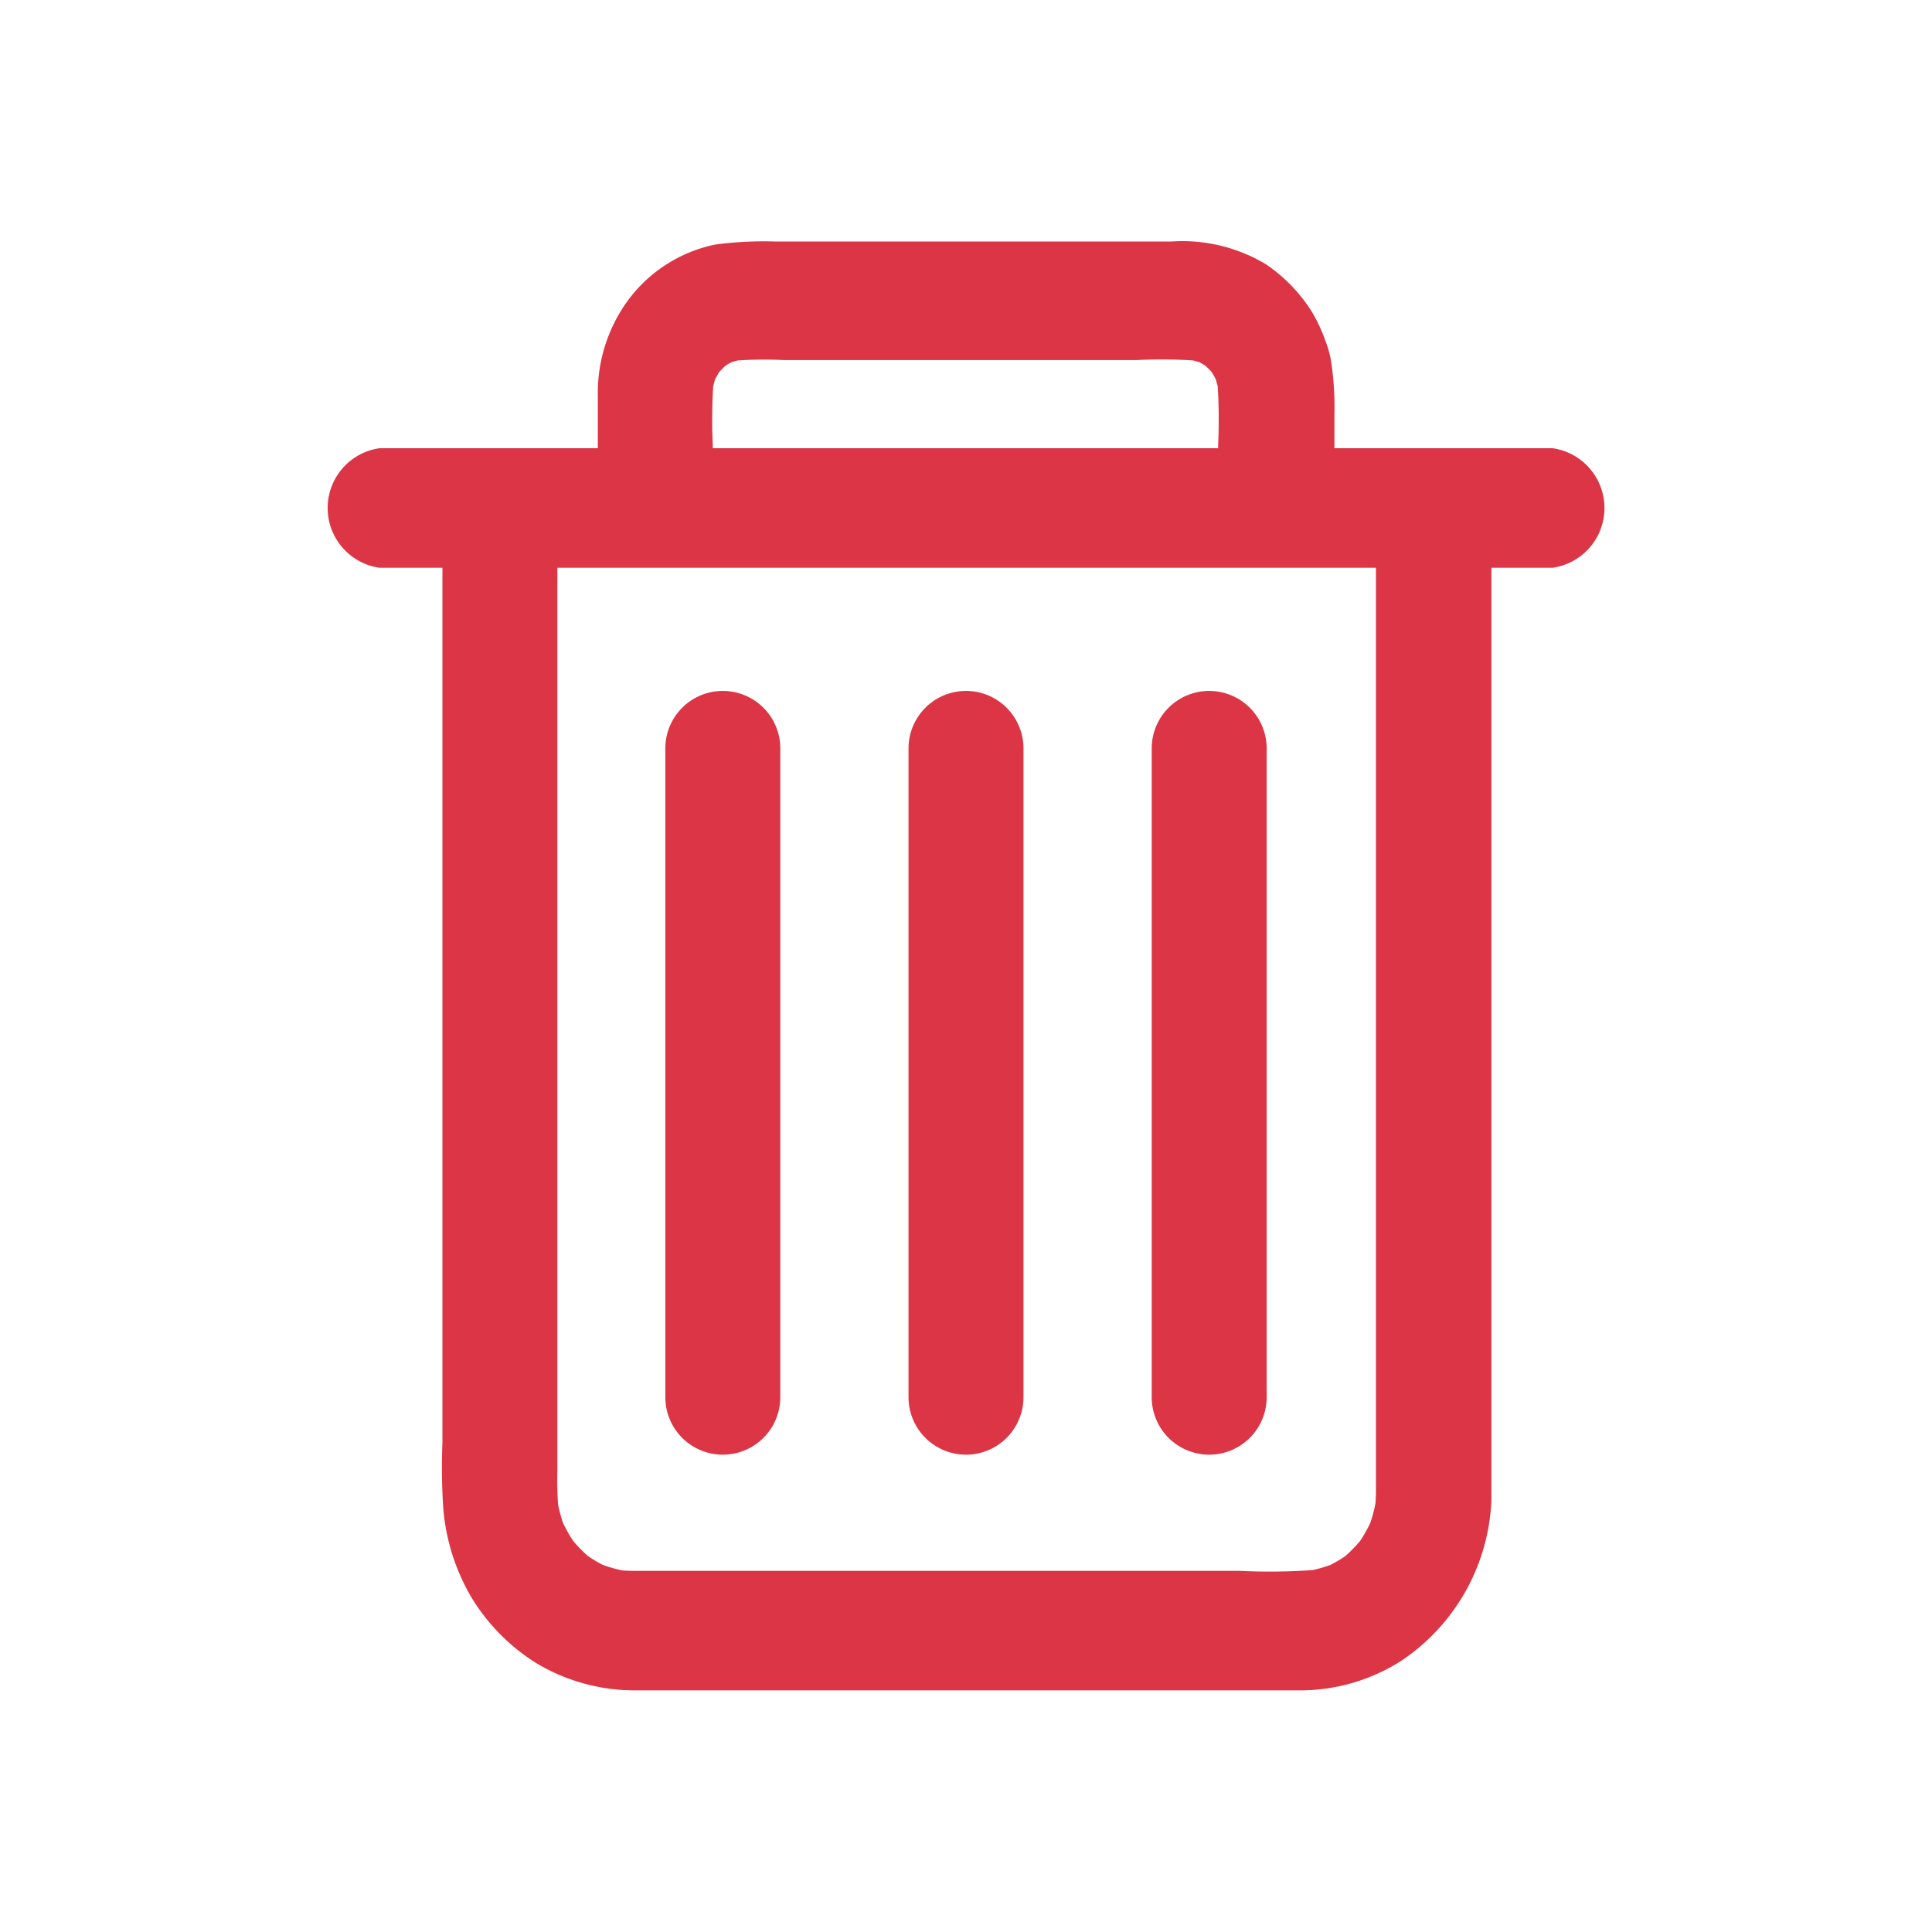
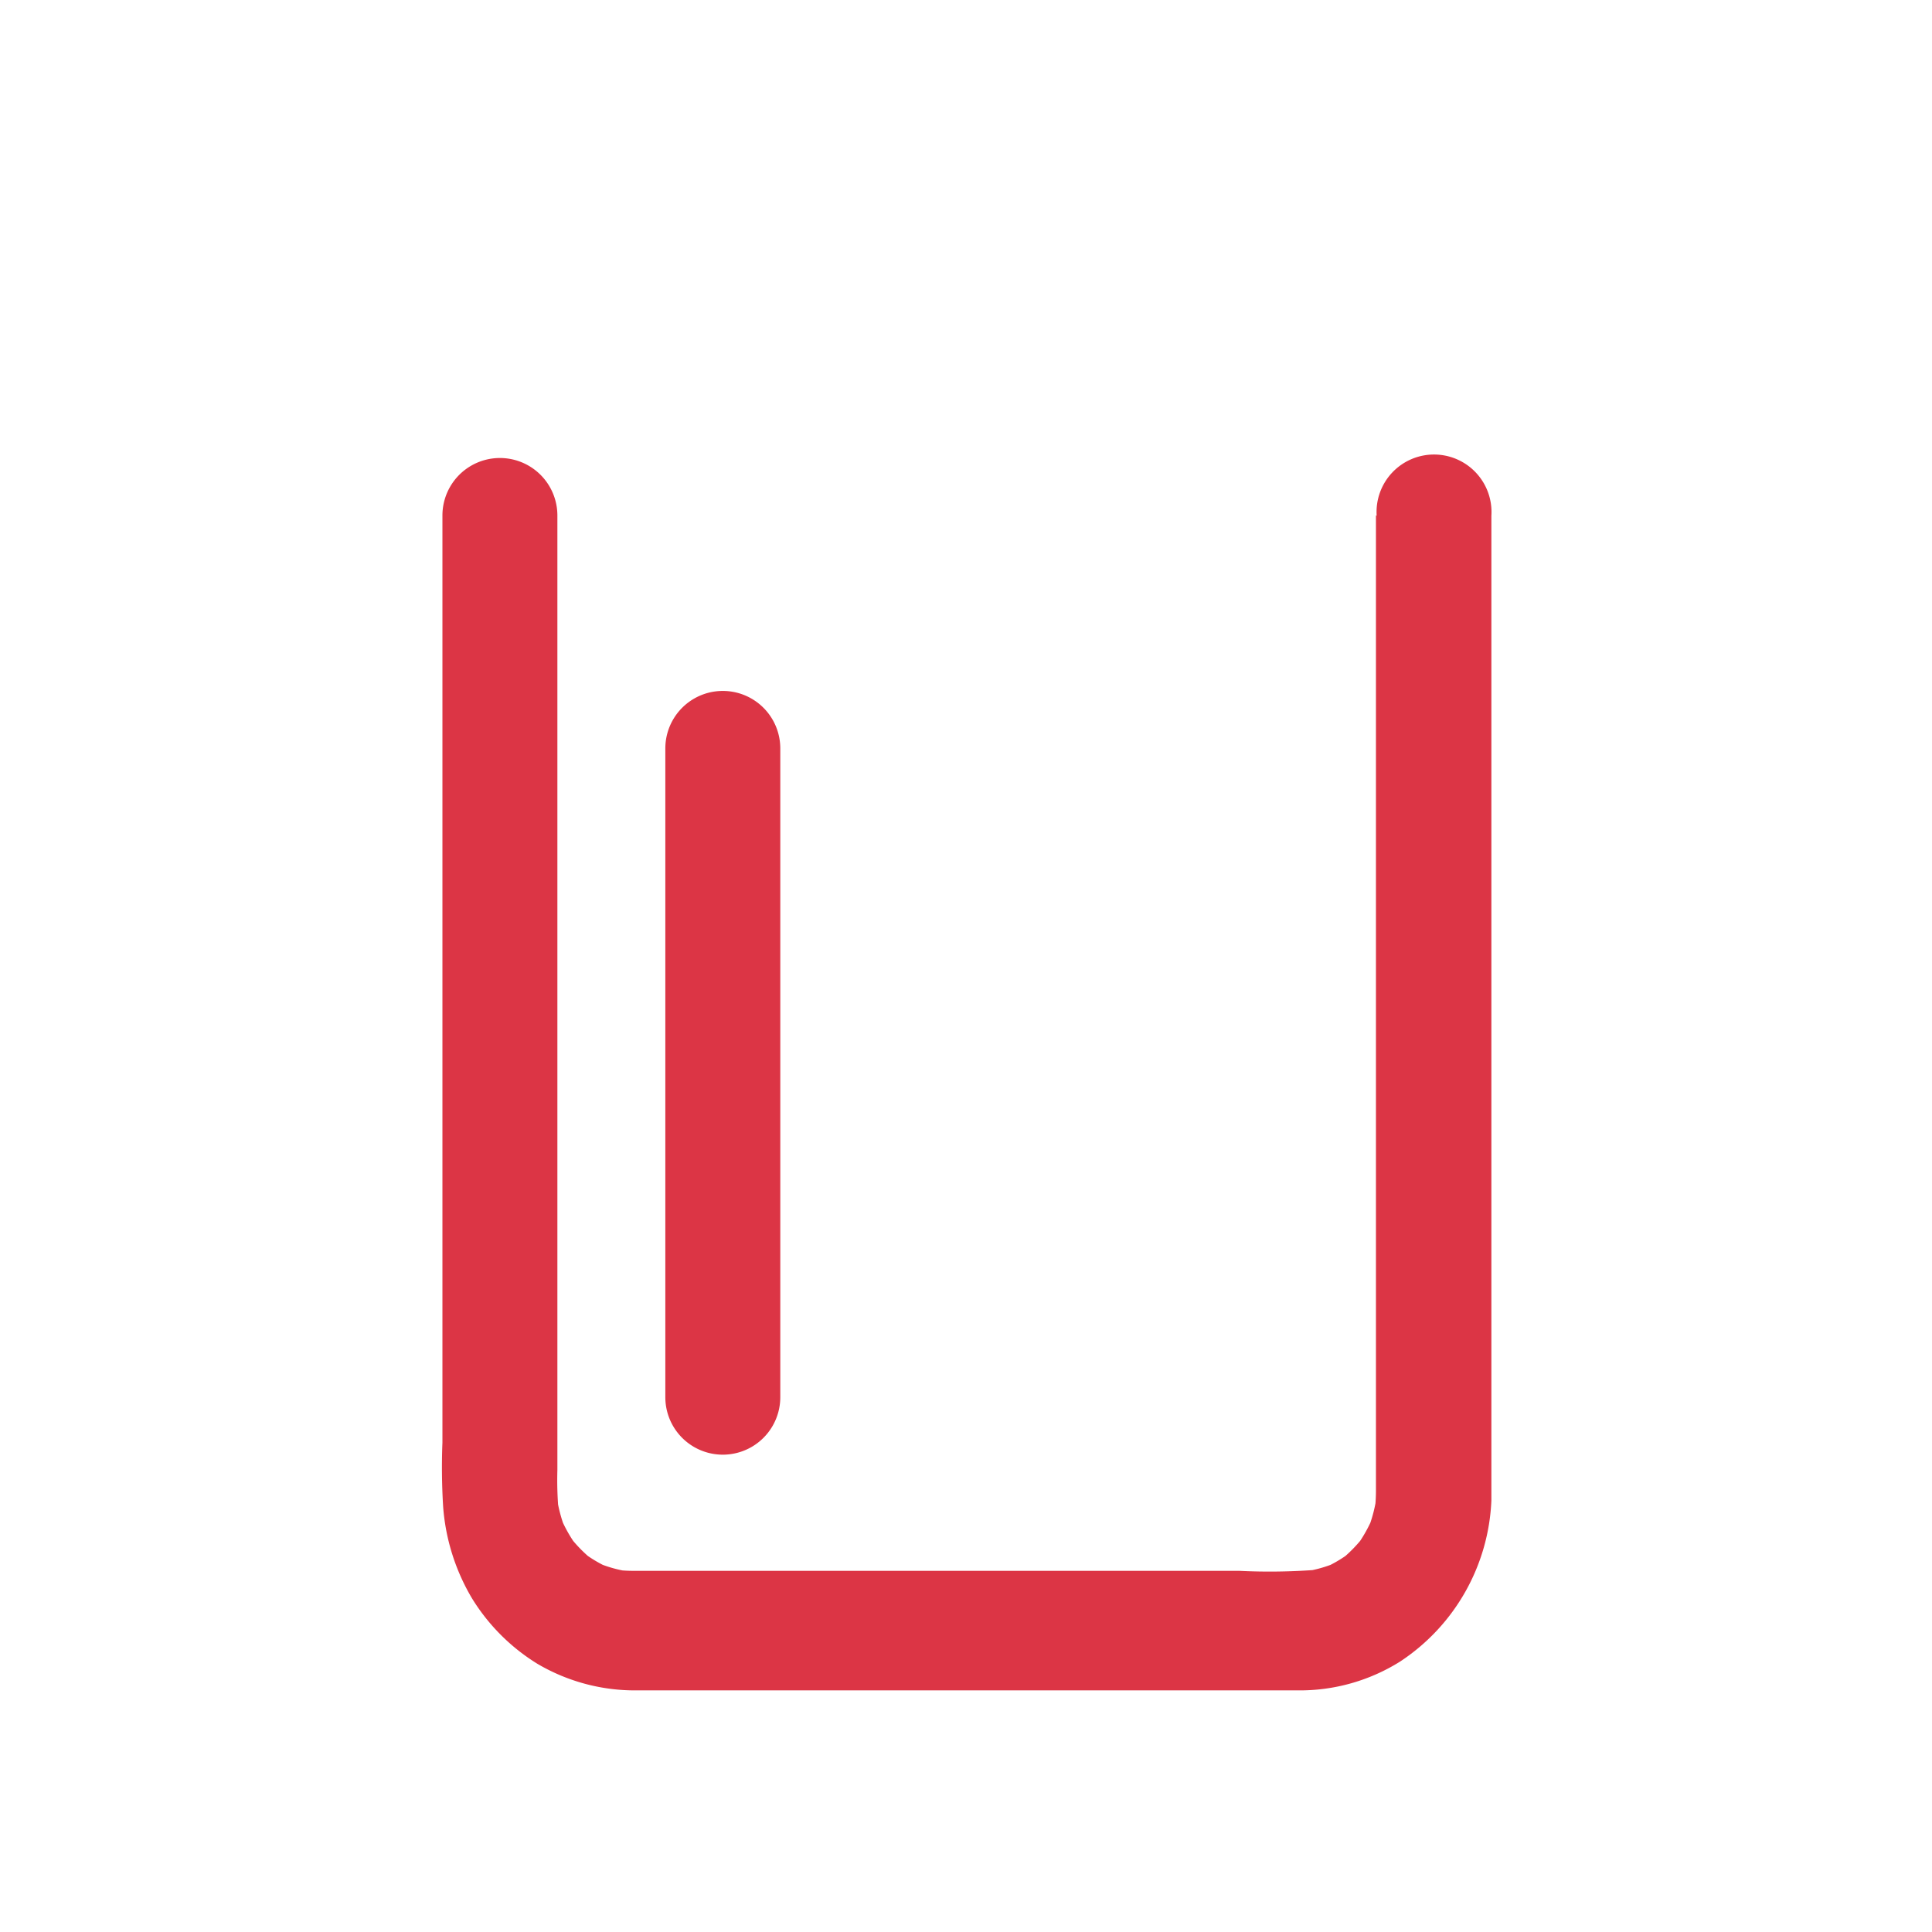
<svg xmlns="http://www.w3.org/2000/svg" id="Icon_Delete" data-name="Icon/Delete" width="16" height="16" viewBox="0 0 16 16">
  <g id="noun_Delete_1898115" transform="translate(2.667 2)">
    <g id="Group_455" data-name="Group 455" transform="translate(0)">
      <g id="Group_454" data-name="Group 454">
        <path id="Path_2223" data-name="Path 2223" d="M154.216,171.058v7.152c0,.311,0,.621,0,.932a1.442,1.442,0,0,1-.01.16c.006-.043.012-.088.017-.131a1.2,1.2,0,0,1-.075.288c.016-.04.032-.079.048-.119a1.177,1.177,0,0,1-.14.252l.075-.1a1.174,1.174,0,0,1-.208.217l.1-.078a1.113,1.113,0,0,1-.243.146l.114-.05a1.088,1.088,0,0,1-.277.078l.126-.017a5.115,5.115,0,0,1-.66.01h-4.384c-.213,0-.426,0-.639,0a1.226,1.226,0,0,1-.15-.01l.126.017a1.089,1.089,0,0,1-.277-.078l.114.05a1.113,1.113,0,0,1-.243-.146l.1.078a1.172,1.172,0,0,1-.208-.217l.075.1a1.175,1.175,0,0,1-.14-.252l.048.119a1.2,1.2,0,0,1-.075-.288c.006.043.012.088.017.131a2.9,2.9,0,0,1-.01-.338v-6.891c0-.333,0-.666,0-1v-.015a.476.476,0,1,0-.952,0v7.678a5.289,5.289,0,0,0,.006.532,1.735,1.735,0,0,0,.239.758,1.654,1.654,0,0,0,.54.541,1.591,1.591,0,0,0,.828.221h5.469a1.563,1.563,0,0,0,.848-.238,1.682,1.682,0,0,0,.757-1.334c0-.058,0-.116,0-.174V171.06a.476.476,0,1,0-.95,0Z" transform="translate(-145.488 -168.789)" fill="#dc3545" />
-         <path id="Path_2224" data-name="Path 2224" d="M73.855,165.456H64.538c-.126,0-.253,0-.381,0H64.14a.5.5,0,0,0,0,.99h9.317c.126,0,.253,0,.381,0h.017a.5.5,0,0,0,0-.99Z" transform="translate(-63.664 -163.744)" fill="#dc3545" />
-         <path id="Path_2225" data-name="Path 2225" d="M261.8,29.306v-.772a2.519,2.519,0,0,0-.029-.453.823.823,0,0,0-.045-.158,1.305,1.305,0,0,0-.119-.252,1.327,1.327,0,0,0-.375-.384,1.344,1.344,0,0,0-.78-.188h-3.284a3.032,3.032,0,0,0-.5.026,1.2,1.2,0,0,0-.779.552,1.3,1.3,0,0,0-.189.7v.924a.476.476,0,1,0,.952,0v-.516a4.605,4.605,0,0,1,.007-.544c-.006.043-.012.088-.017.131a.888.888,0,0,1,.05-.192l-.048.119a.812.812,0,0,1,.094-.167l-.075.1a.774.774,0,0,1,.131-.136l-.1.078a.775.775,0,0,1,.161-.1l-.114.049a.788.788,0,0,1,.184-.052l-.126.017a3.536,3.536,0,0,1,.444-.007h2.919a4.177,4.177,0,0,1,.528.007l-.126-.017a.8.8,0,0,1,.184.052l-.114-.049a.771.771,0,0,1,.161.1l-.1-.078a.771.771,0,0,1,.131.136l-.075-.1a.821.821,0,0,1,.094.167c-.016-.04-.032-.079-.048-.119a.88.88,0,0,1,.05.192c-.006-.043-.012-.088-.017-.131a4.605,4.605,0,0,1,.007.544v.516a.476.476,0,1,0,.952,0Z" transform="translate(-253.416 -27.099)" fill="#dc3545" />
        <path id="Path_2226" data-name="Path 2226" d="M302.568,326.959v4.711c0,.218,0,.435,0,.652v.01a.476.476,0,1,0,.952,0v-4.711c0-.218,0-.436,0-.652v-.01a.476.476,0,1,0-.952,0Z" transform="translate(-299.725 -322.761)" fill="#dc3545" />
-         <path id="Path_2227" data-name="Path 2227" d="M472.82,332.332v-4.711c0-.218,0-.436,0-.652v-.01a.476.476,0,1,0-.952,0v4.711c0,.218,0,.435,0,.652v.01a.476.476,0,1,0,.952,0Z" transform="translate(-467.011 -322.761)" fill="#dc3545" />
-         <path id="Path_2228" data-name="Path 2228" d="M642.12,332.332v-4.711c0-.218,0-.436,0-.652v-.01a.476.476,0,1,0-.952,0v4.711c0,.218,0,.435,0,.652v.01a.476.476,0,1,0,.952,0Z" transform="translate(-634.297 -322.761)" fill="#dc3545" />
      </g>
    </g>
  </g>
  <rect id="Rectangle_452" data-name="Rectangle 452" width="16" height="16" fill="none" />
</svg>